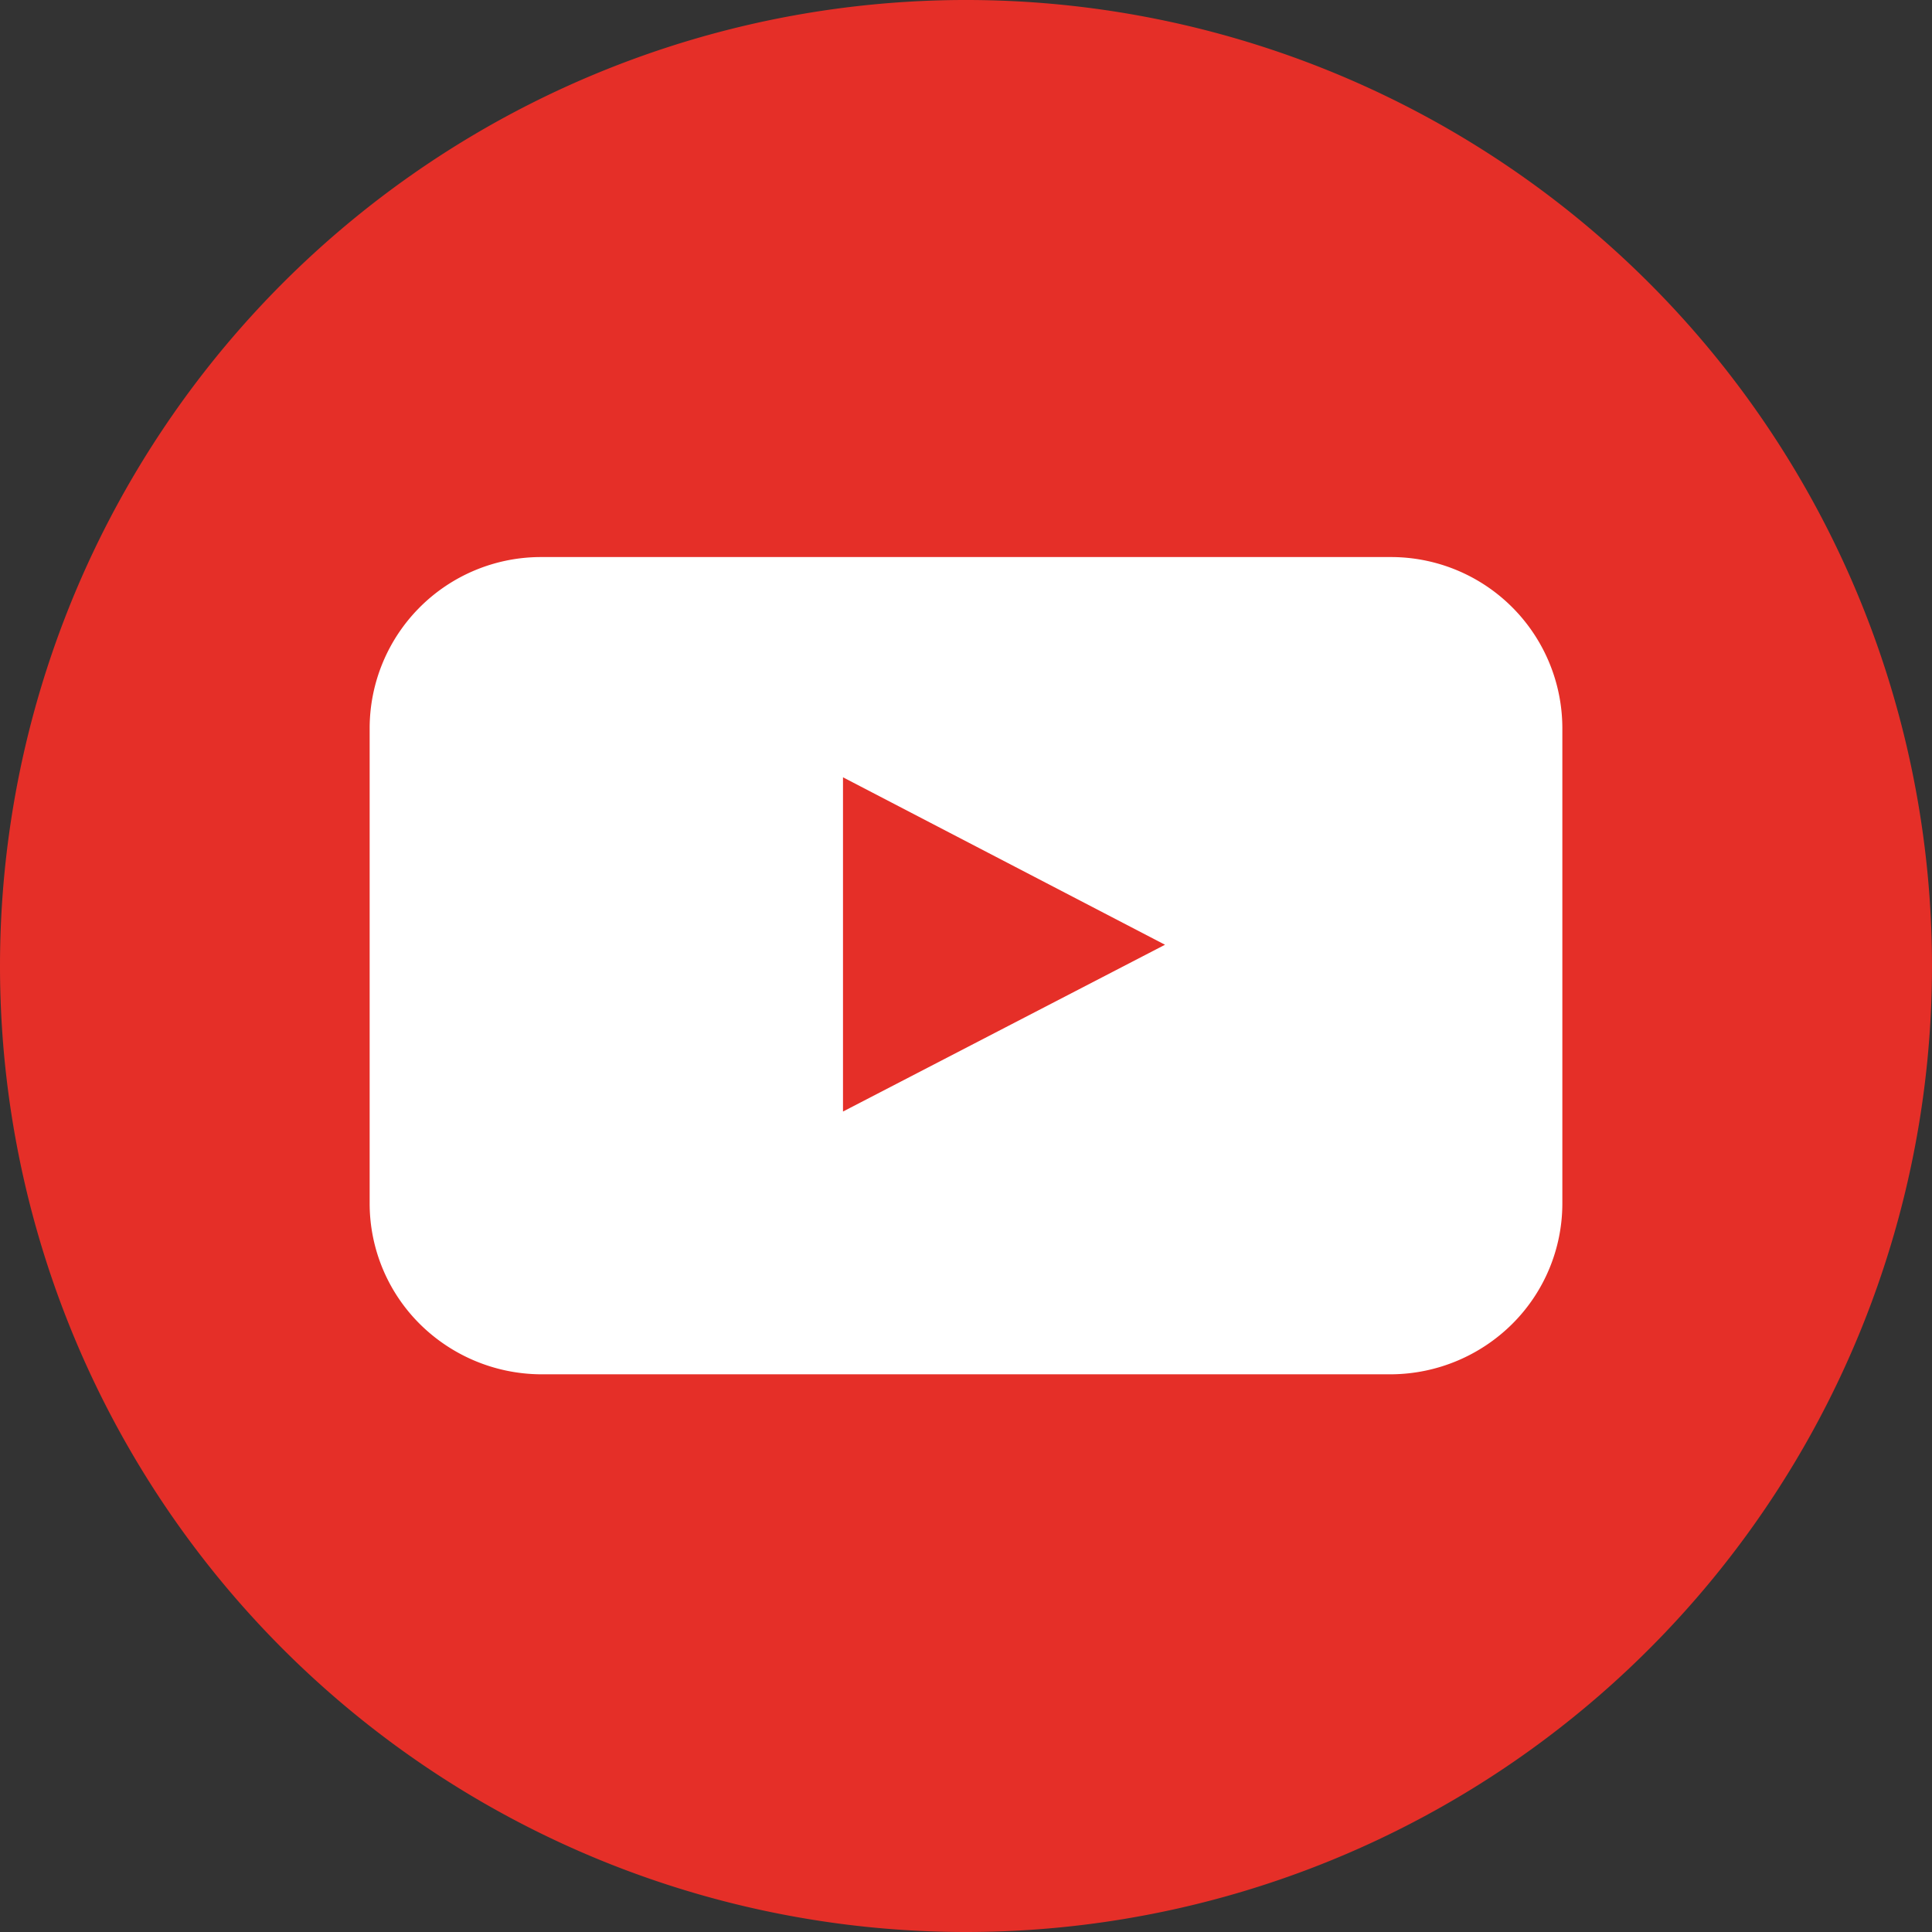
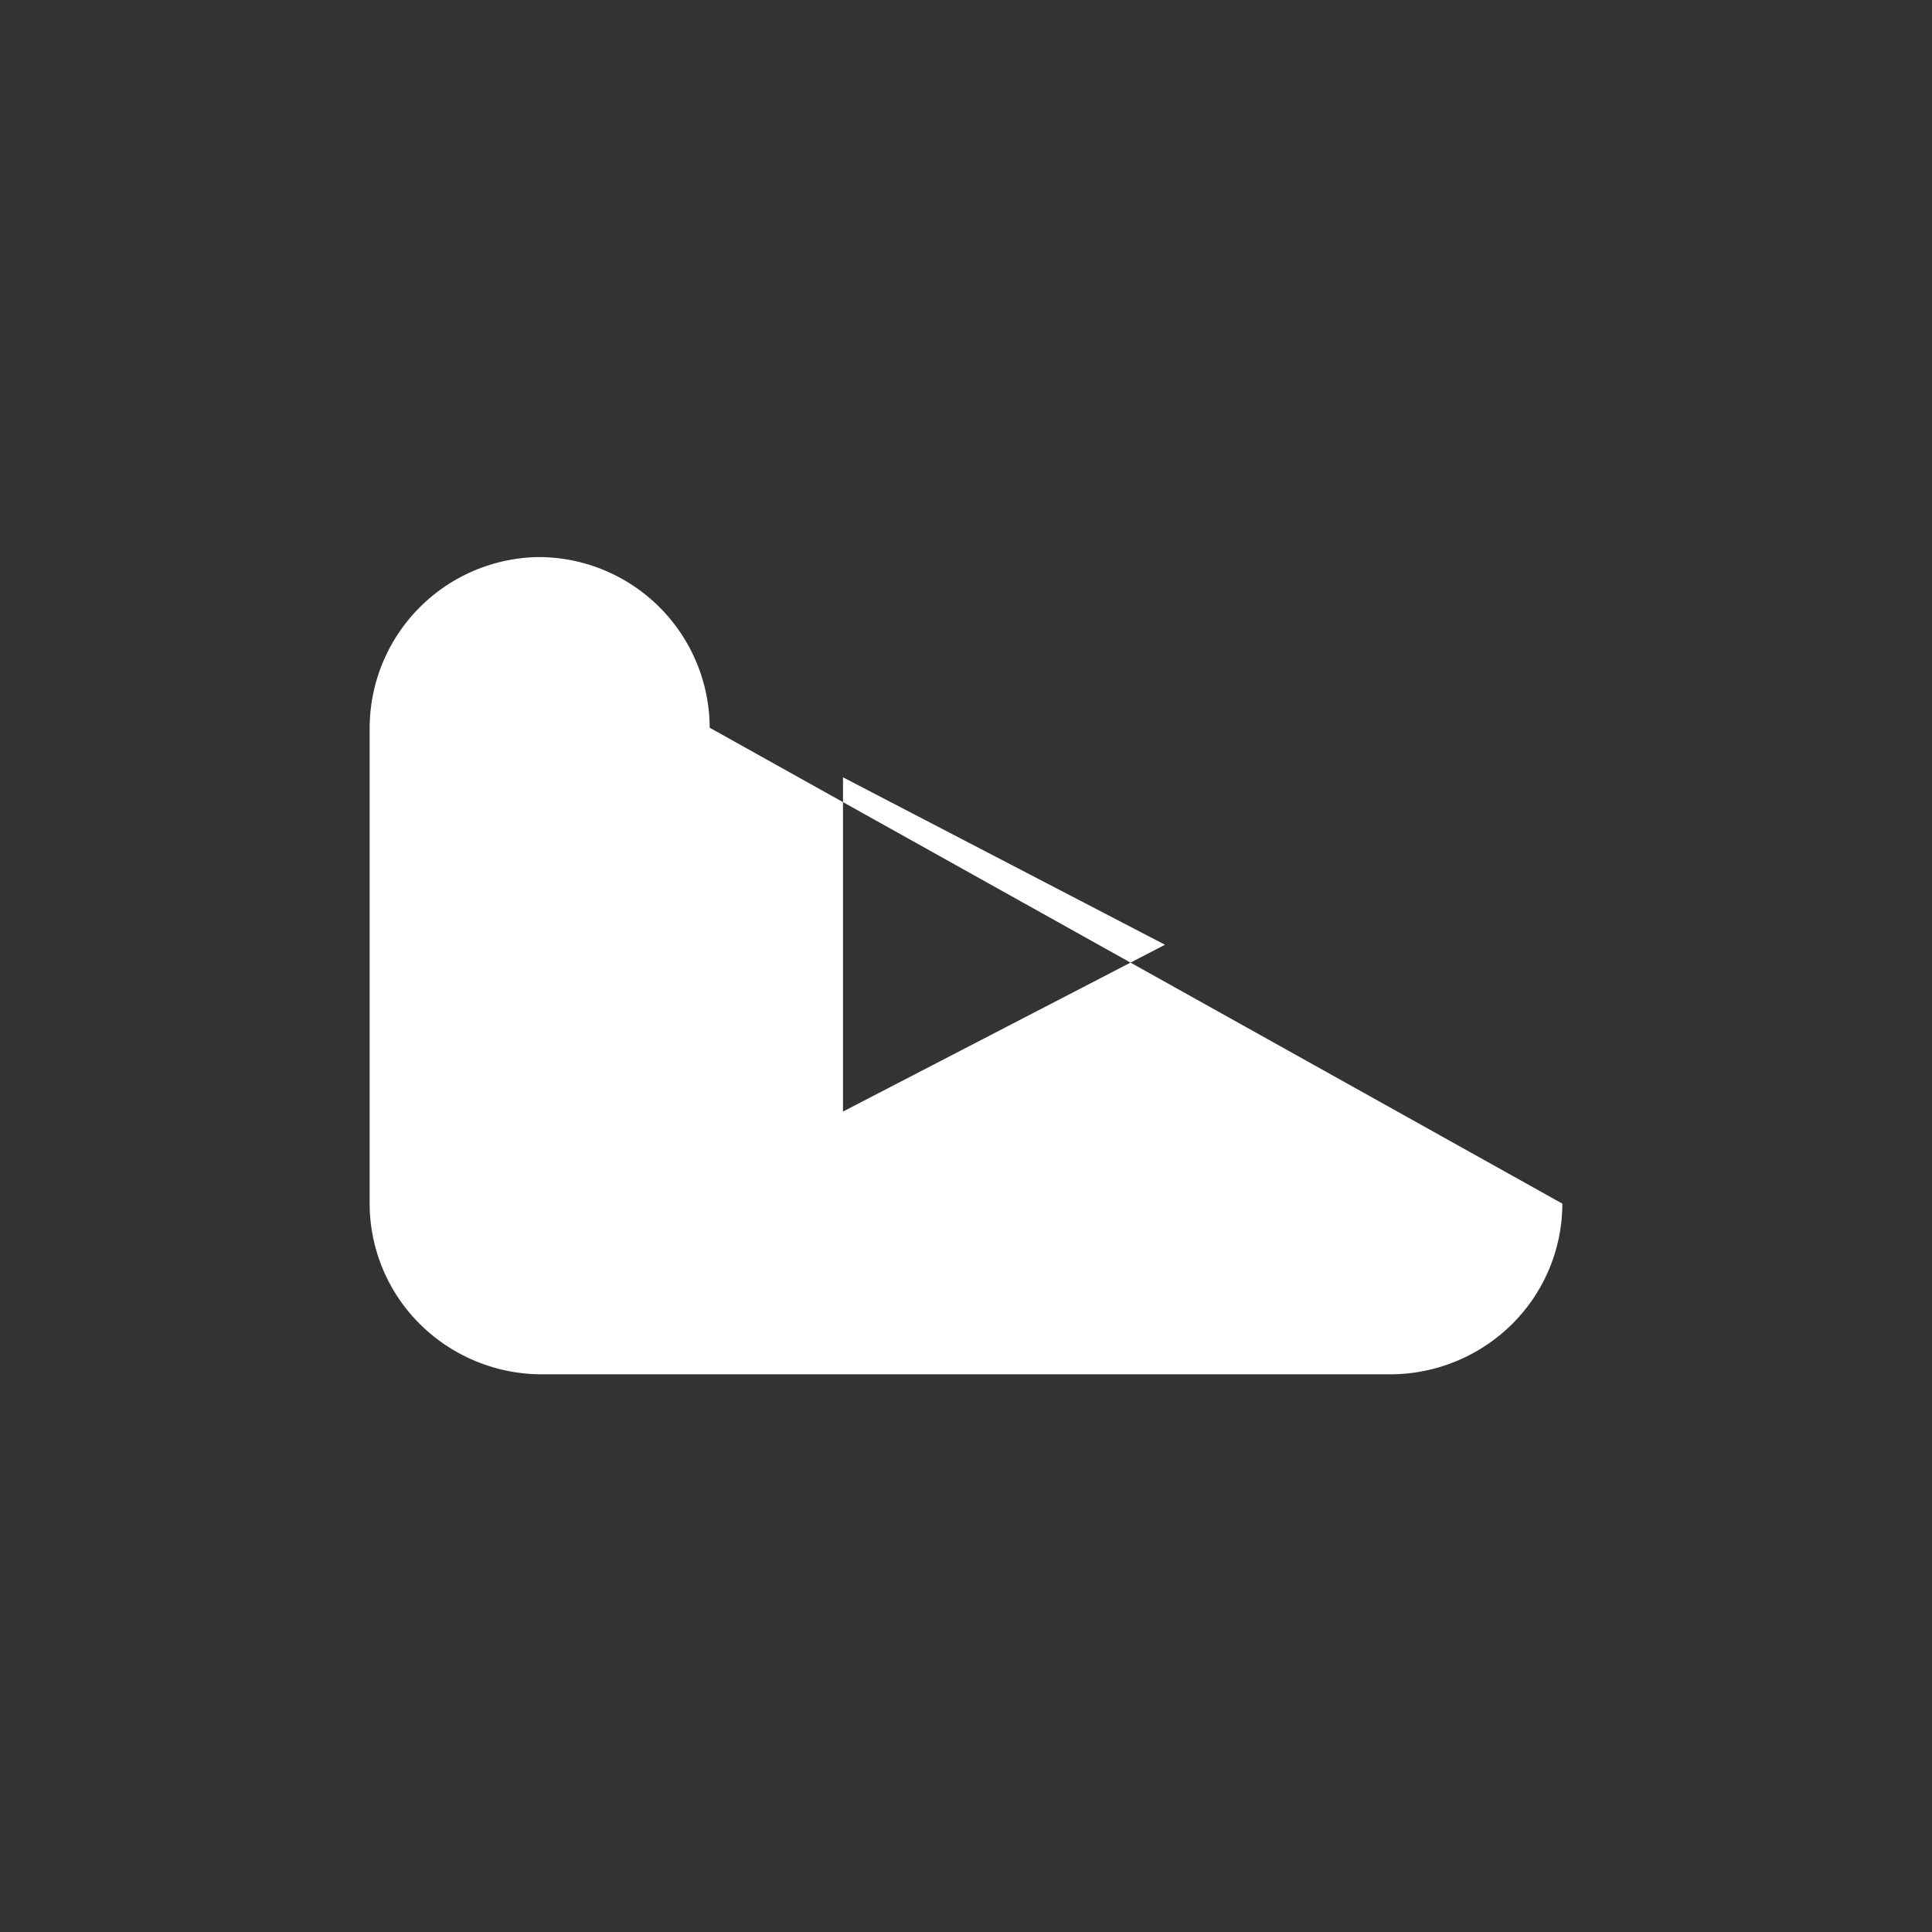
<svg xmlns="http://www.w3.org/2000/svg" id="Ebene_1" data-name="Ebene 1" viewBox="0 0 30 30">
  <rect x="0" y="0" width="30" height="30" fill="#333333" stroke="none" />
  <defs>
    <style>.cls-1{fill:#e52f28;}.cls-2{fill:#fff;}</style>
  </defs>
-   <path class="cls-1" d="M15,30A15,15,0,1,0,0,15,15,15,0,0,0,15,30Z" />
-   <path class="cls-2" d="M24.26,18.69a2.64,2.64,0,0,1-.78,1.87,2.69,2.69,0,0,1-1.86.78H8.38a2.69,2.69,0,0,1-1.86-.78,2.64,2.64,0,0,1-.78-1.87V11.3A2.66,2.66,0,0,1,8.38,8.65H21.62a2.66,2.66,0,0,1,2.64,2.65ZM13.09,17.26l5-2.59-5-2.6Z" />
+   <path class="cls-2" d="M24.26,18.69a2.64,2.64,0,0,1-.78,1.87,2.69,2.69,0,0,1-1.86.78H8.38a2.69,2.69,0,0,1-1.86-.78,2.64,2.64,0,0,1-.78-1.87V11.3A2.66,2.66,0,0,1,8.38,8.65a2.66,2.66,0,0,1,2.64,2.65ZM13.09,17.26l5-2.59-5-2.6Z" />
</svg>